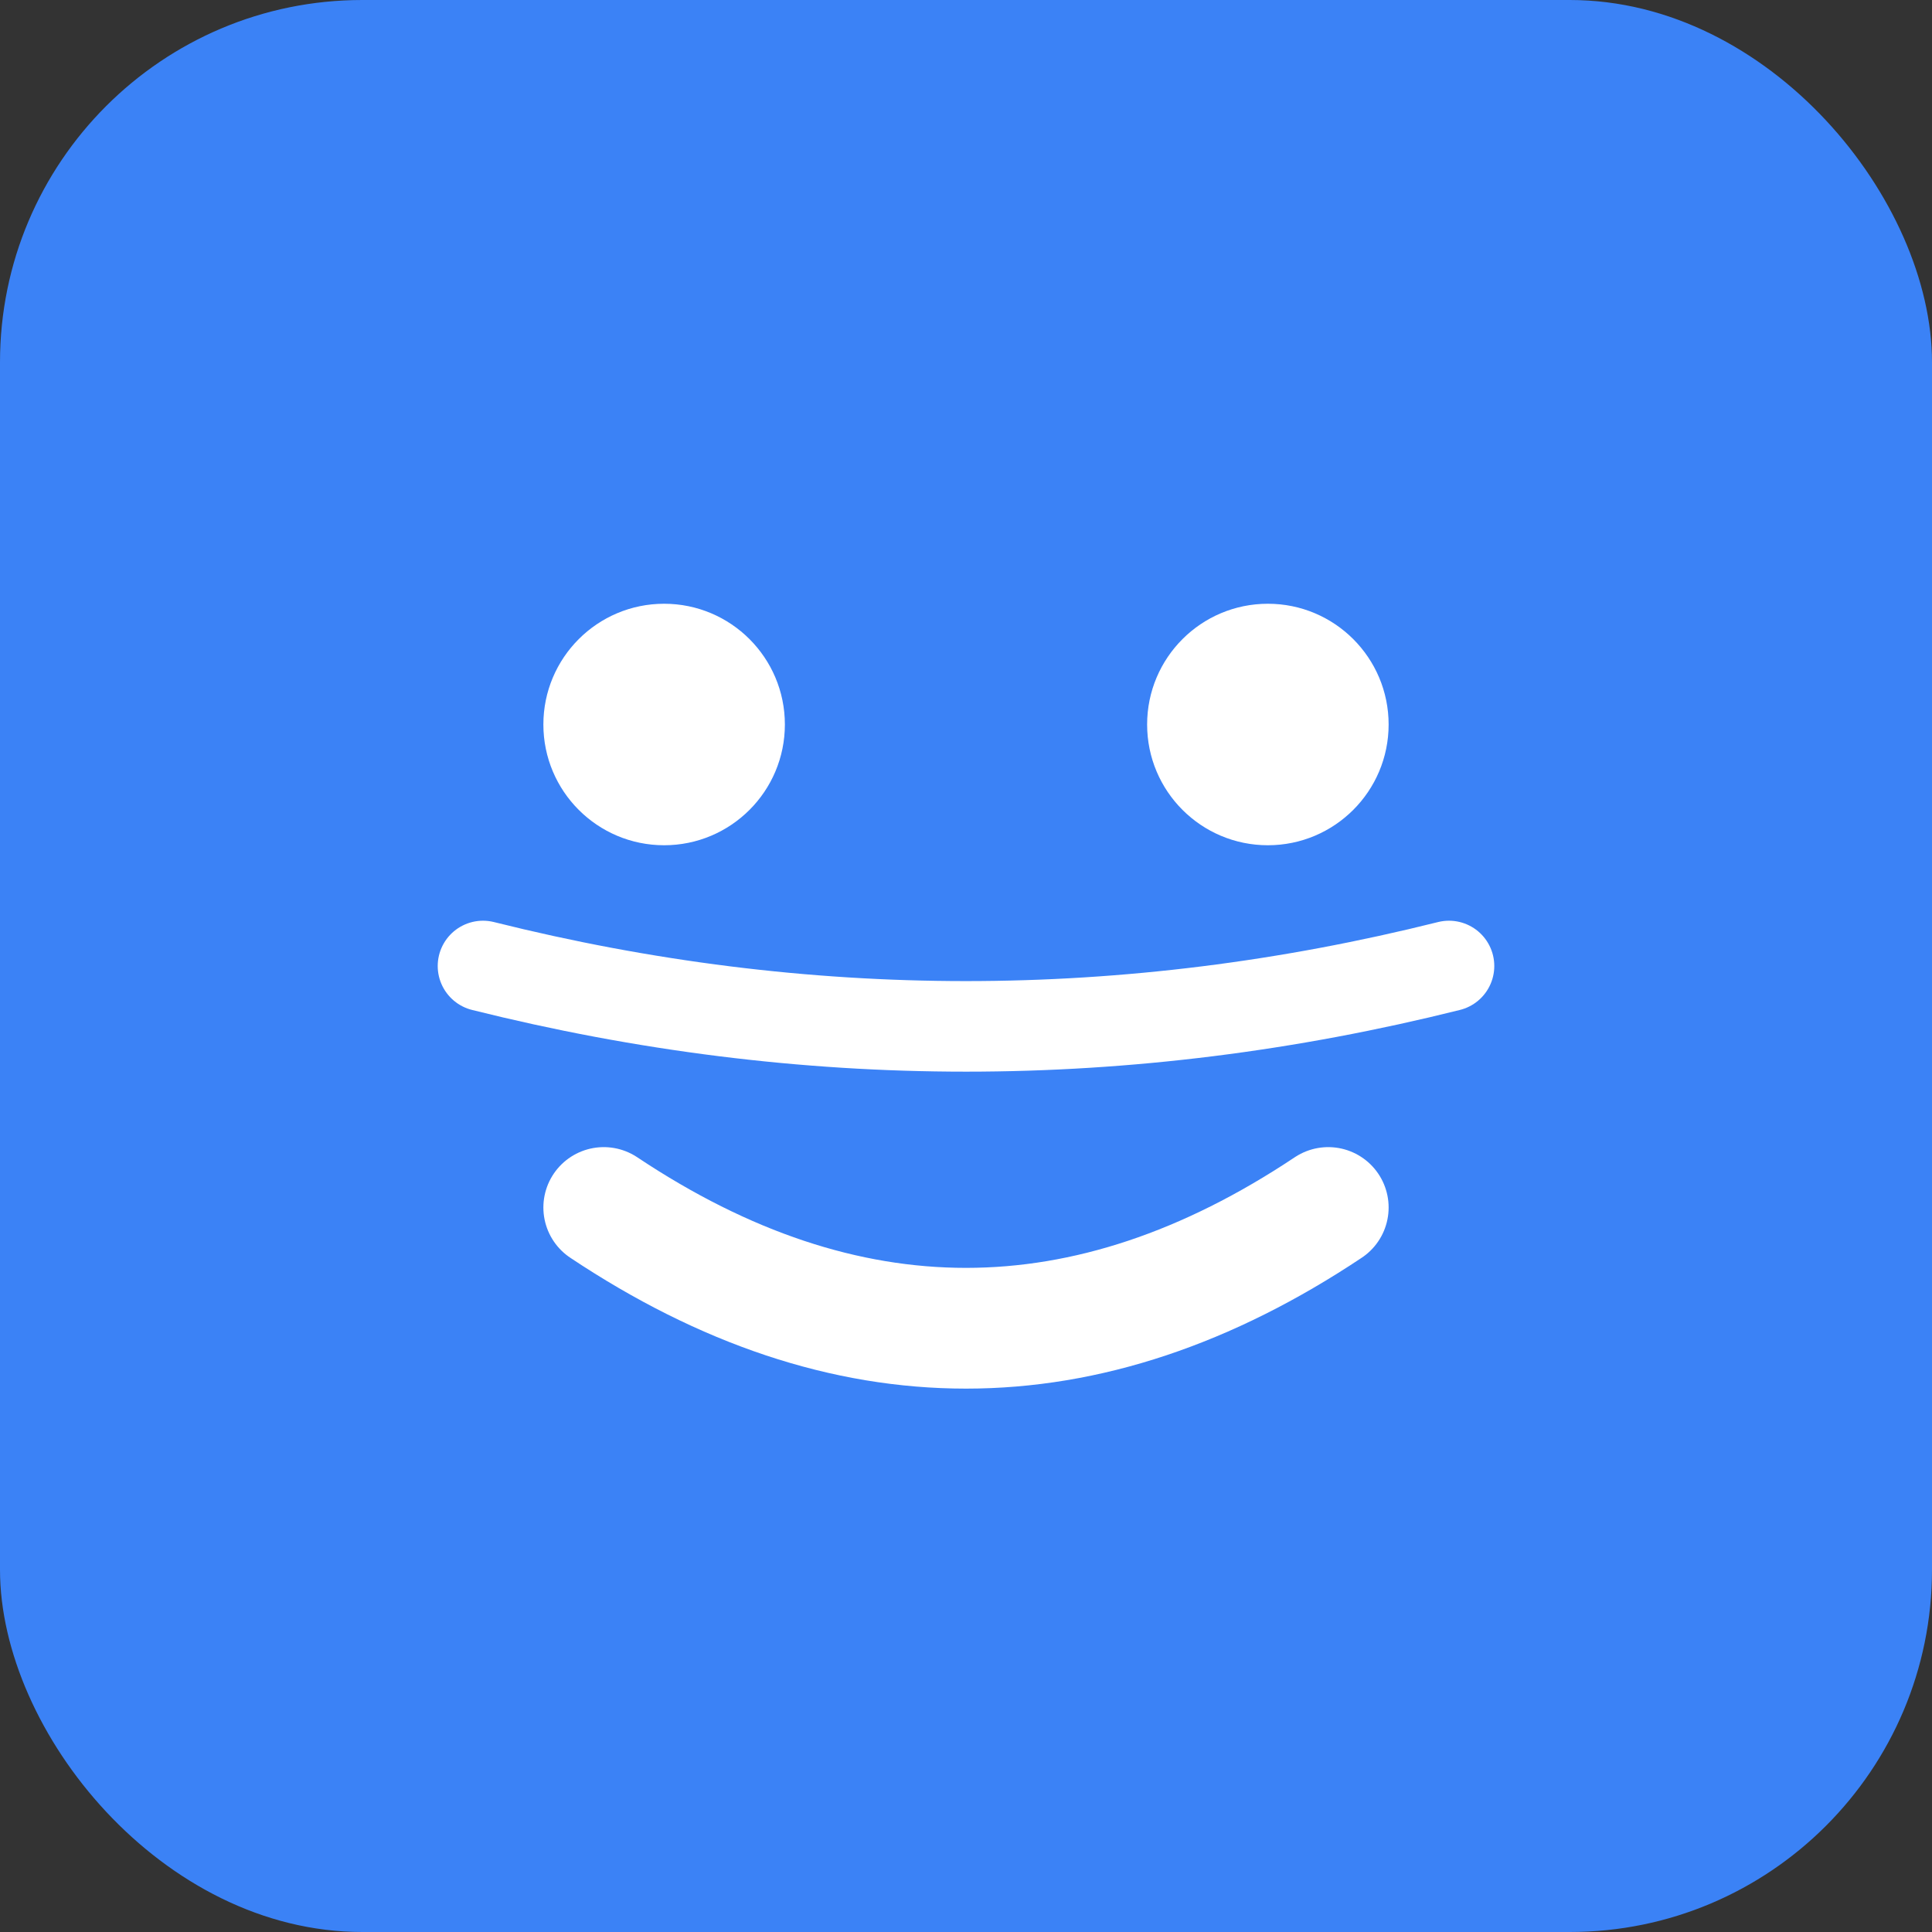
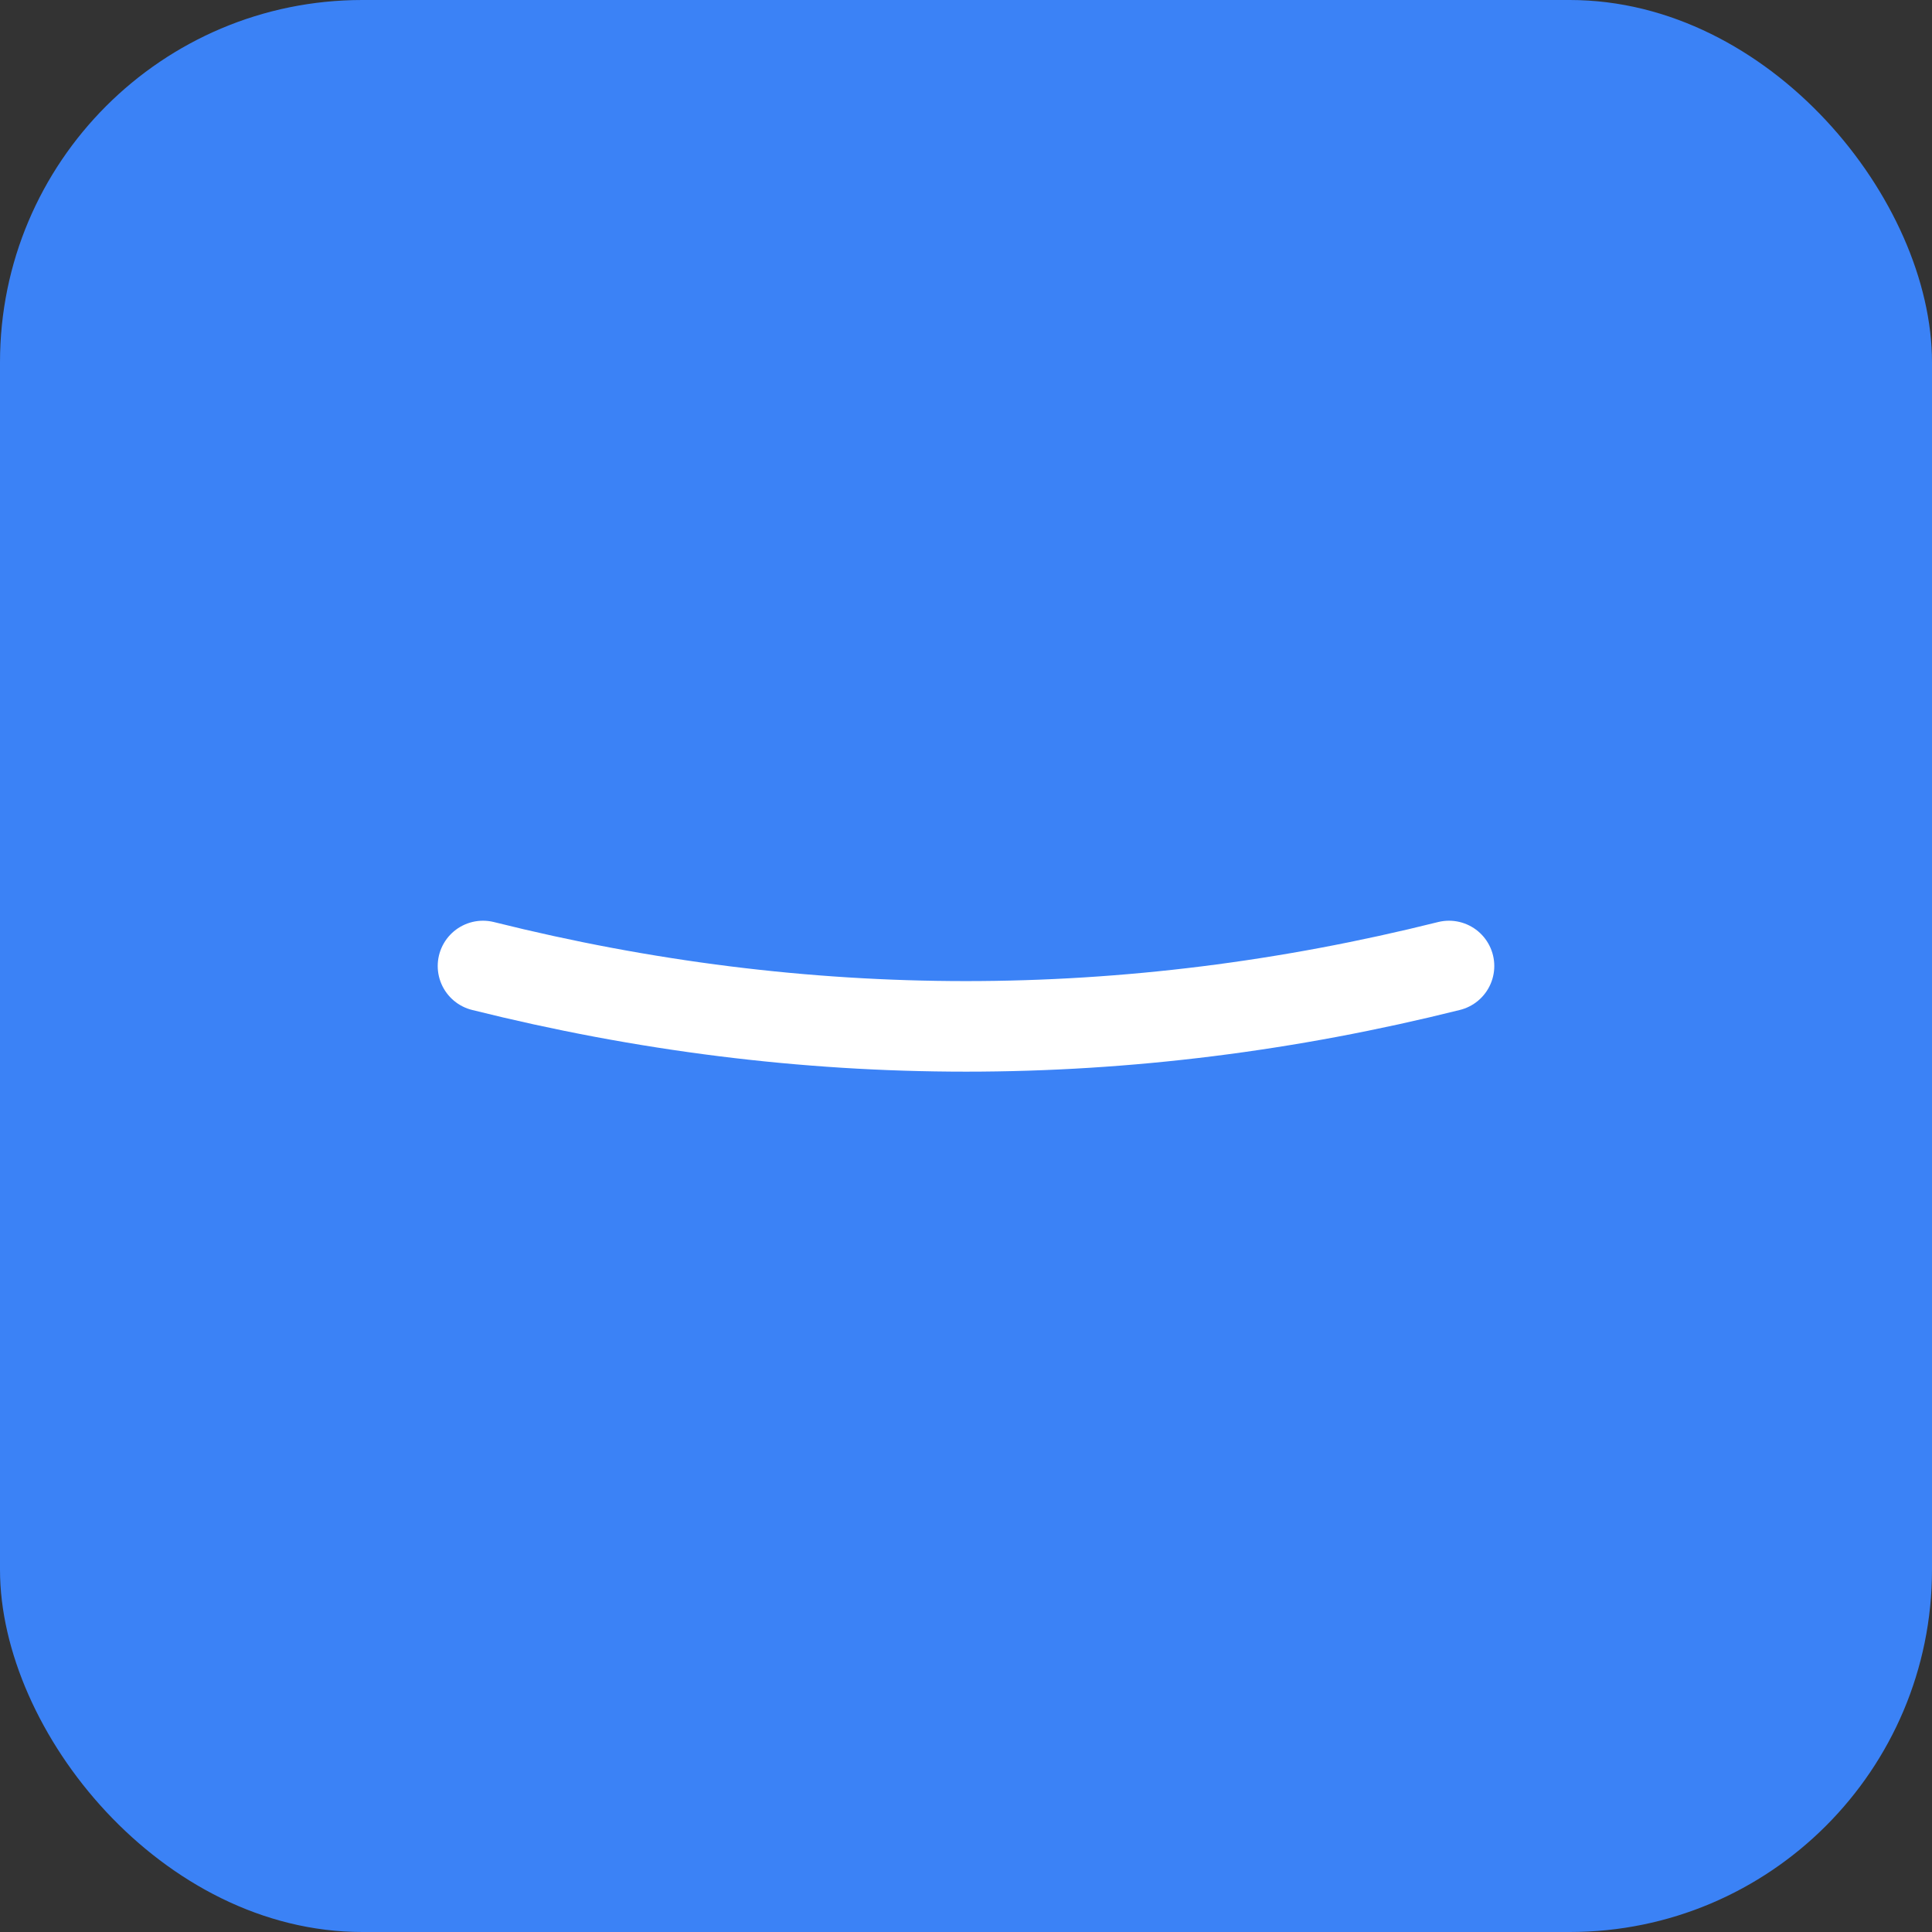
<svg xmlns="http://www.w3.org/2000/svg" width="32" height="32" viewBox="0 0 32 32" fill="none">
  <rect x="0" y="0" width="32" height="32" fill="#333333" stroke="none" />
  <rect width="32" height="32" rx="6" fill="#3B82F6" />
-   <circle cx="11" cy="12" r="2" fill="white" />
-   <circle cx="21" cy="12" r="2" fill="white" />
-   <path d="M10 20 Q16 24 22 20" stroke="white" stroke-width="2" stroke-linecap="round" fill="none" />
  <path d="M8 16 Q16 18 24 16" stroke="white" stroke-width="1.5" stroke-linecap="round" fill="none" />
</svg>